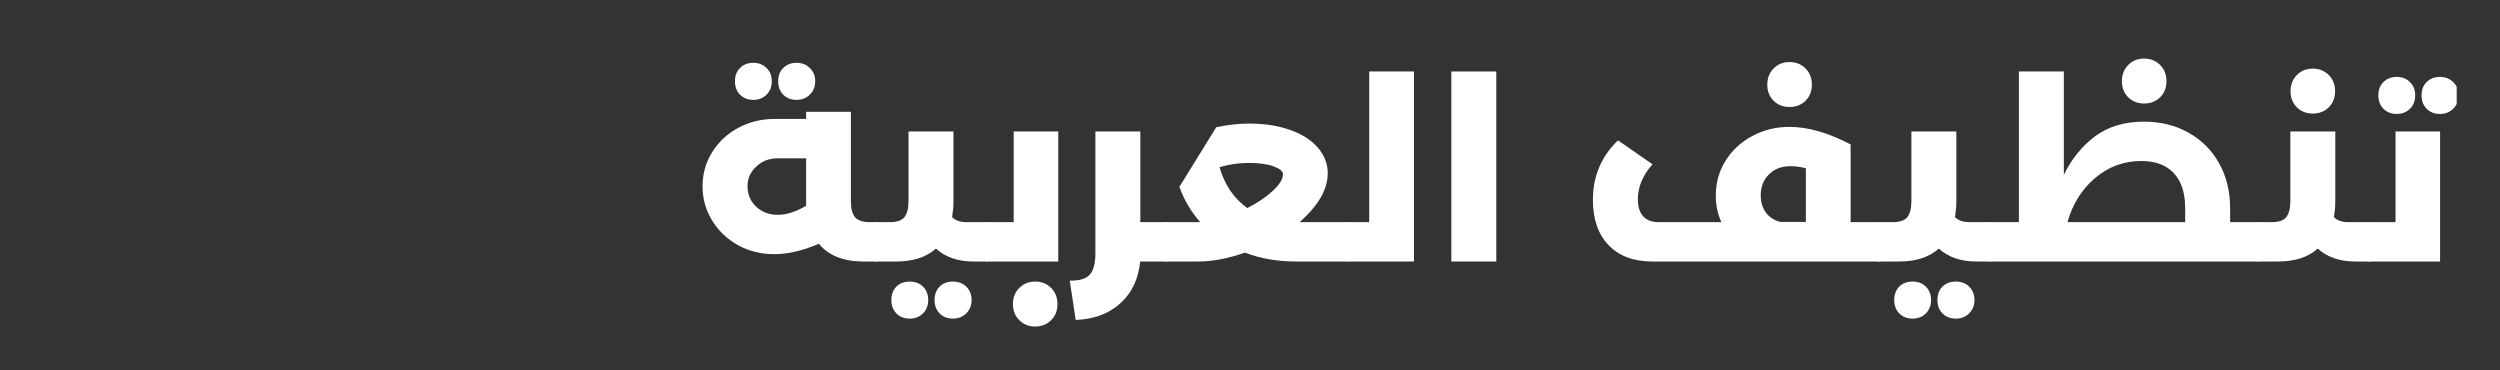
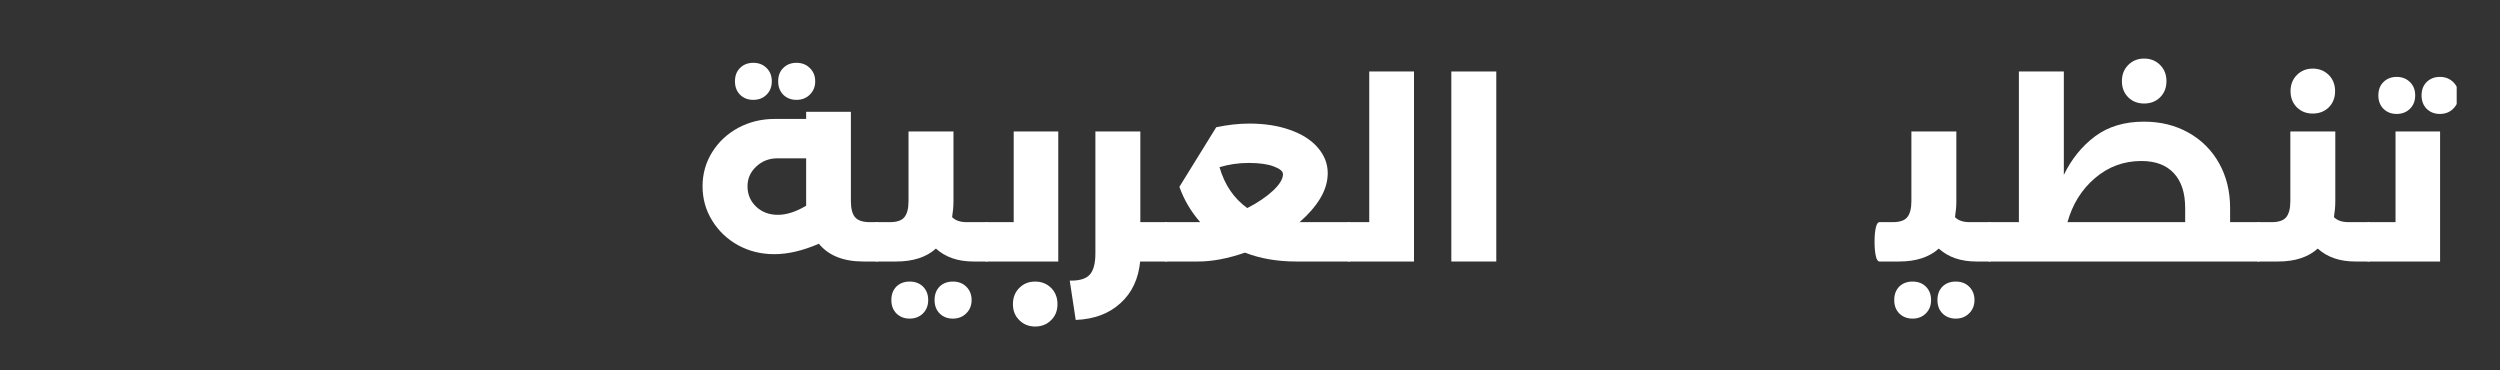
<svg xmlns="http://www.w3.org/2000/svg" width="270" zoomAndPan="magnify" viewBox="0 0 202.5 30" height="40" preserveAspectRatio="xMidYMid meet" version="1.0">
  <rect x="0" y="0" width="202.5" height="30" fill="#333333" stroke="none" />
  <defs>
    <g />
    <clipPath id="02071b7728">
      <path d="M 191 6 L 198.992 6 L 198.992 22 L 191 22 Z M 191 6 " clip-rule="nonzero" />
    </clipPath>
  </defs>
  <g fill="#ffffff" fill-opacity="1">
    <g transform="translate(56.36, 21.182)">
      <g>
        <path d="M 14.656 -3.188 C 14.789 -3.188 14.891 -3.047 14.953 -2.766 C 15.023 -2.484 15.062 -2.098 15.062 -1.609 C 15.062 -1.109 15.023 -0.711 14.953 -0.422 C 14.891 -0.141 14.789 0 14.656 0 L 13.578 0 C 11.961 0 10.758 -0.477 9.969 -1.438 C 8.664 -0.875 7.461 -0.594 6.359 -0.594 C 5.297 -0.594 4.32 -0.832 3.438 -1.312 C 2.551 -1.801 1.848 -2.469 1.328 -3.312 C 0.805 -4.156 0.547 -5.082 0.547 -6.094 C 0.547 -7.102 0.805 -8.023 1.328 -8.859 C 1.848 -9.691 2.551 -10.348 3.438 -10.828 C 4.332 -11.305 5.312 -11.547 6.375 -11.547 L 8.938 -11.547 L 8.938 -12.125 L 12.562 -12.125 L 12.562 -4.891 C 12.562 -4.285 12.676 -3.848 12.906 -3.578 C 13.145 -3.316 13.535 -3.188 14.078 -3.188 Z M 6.656 -3.781 C 7.344 -3.781 8.102 -4.023 8.938 -4.516 L 8.938 -8.359 L 6.625 -8.359 C 5.938 -8.359 5.359 -8.133 4.891 -7.688 C 4.422 -7.25 4.188 -6.719 4.188 -6.094 C 4.188 -5.438 4.422 -4.883 4.891 -4.438 C 5.359 -4 5.945 -3.781 6.656 -3.781 Z M 4.656 -13.094 C 4.219 -13.094 3.859 -13.234 3.578 -13.516 C 3.305 -13.797 3.172 -14.156 3.172 -14.594 C 3.172 -15.039 3.305 -15.398 3.578 -15.672 C 3.859 -15.953 4.219 -16.094 4.656 -16.094 C 5.094 -16.094 5.453 -15.953 5.734 -15.672 C 6.016 -15.398 6.156 -15.039 6.156 -14.594 C 6.156 -14.156 6.016 -13.797 5.734 -13.516 C 5.453 -13.234 5.094 -13.094 4.656 -13.094 Z M 8.156 -13.094 C 7.719 -13.094 7.359 -13.234 7.078 -13.516 C 6.805 -13.797 6.672 -14.156 6.672 -14.594 C 6.672 -15.039 6.805 -15.398 7.078 -15.672 C 7.359 -15.953 7.719 -16.094 8.156 -16.094 C 8.594 -16.094 8.953 -15.953 9.234 -15.672 C 9.523 -15.398 9.672 -15.039 9.672 -14.594 C 9.672 -14.156 9.523 -13.797 9.234 -13.516 C 8.953 -13.234 8.594 -13.094 8.156 -13.094 Z M 8.156 -13.094 " />
      </g>
    </g>
  </g>
  <g fill="#ffffff" fill-opacity="1">
    <g transform="translate(71.012, 21.182)">
      <g>
        <path d="M 8.906 -3.188 C 9.039 -3.188 9.141 -3.047 9.203 -2.766 C 9.273 -2.484 9.312 -2.098 9.312 -1.609 C 9.312 -1.109 9.273 -0.711 9.203 -0.422 C 9.141 -0.141 9.039 0 8.906 0 L 7.844 0 C 6.582 0 5.566 -0.348 4.797 -1.047 C 4.023 -0.348 2.953 0 1.578 0 L 0 0 C -0.133 0 -0.234 -0.141 -0.297 -0.422 C -0.367 -0.711 -0.406 -1.109 -0.406 -1.609 C -0.406 -2.098 -0.367 -2.484 -0.297 -2.766 C -0.234 -3.047 -0.133 -3.188 0 -3.188 L 1.062 -3.188 C 1.625 -3.188 2.016 -3.316 2.234 -3.578 C 2.461 -3.848 2.578 -4.285 2.578 -4.891 L 2.578 -10.531 L 6.219 -10.531 L 6.219 -4.859 C 6.219 -4.453 6.18 -4.031 6.109 -3.594 C 6.379 -3.32 6.77 -3.188 7.281 -3.188 Z M 2.672 4.625 C 2.234 4.625 1.875 4.484 1.594 4.203 C 1.32 3.922 1.188 3.562 1.188 3.125 C 1.188 2.676 1.32 2.312 1.594 2.031 C 1.875 1.758 2.234 1.625 2.672 1.625 C 3.109 1.625 3.469 1.758 3.75 2.031 C 4.031 2.312 4.172 2.676 4.172 3.125 C 4.172 3.562 4.031 3.922 3.75 4.203 C 3.469 4.484 3.109 4.625 2.672 4.625 Z M 6.172 4.625 C 5.734 4.625 5.375 4.484 5.094 4.203 C 4.82 3.922 4.688 3.562 4.688 3.125 C 4.688 2.676 4.82 2.312 5.094 2.031 C 5.375 1.758 5.734 1.625 6.172 1.625 C 6.609 1.625 6.969 1.758 7.25 2.031 C 7.539 2.312 7.688 2.676 7.688 3.125 C 7.688 3.562 7.539 3.922 7.25 4.203 C 6.969 4.484 6.609 4.625 6.172 4.625 Z M 6.172 4.625 " />
      </g>
    </g>
  </g>
  <g fill="#ffffff" fill-opacity="1">
    <g transform="translate(79.922, 21.182)">
      <g>
        <path d="M 2.188 -10.531 L 5.797 -10.531 L 5.797 0 L 0 0 C -0.133 0 -0.234 -0.141 -0.297 -0.422 C -0.367 -0.711 -0.406 -1.109 -0.406 -1.609 C -0.406 -2.098 -0.367 -2.484 -0.297 -2.766 C -0.234 -3.047 -0.133 -3.188 0 -3.188 L 2.188 -3.188 Z M 3.922 5.266 C 3.41 5.266 2.984 5.094 2.641 4.75 C 2.297 4.414 2.125 3.984 2.125 3.453 C 2.125 2.922 2.297 2.484 2.641 2.141 C 2.984 1.797 3.41 1.625 3.922 1.625 C 4.441 1.625 4.875 1.797 5.219 2.141 C 5.562 2.484 5.734 2.922 5.734 3.453 C 5.734 3.984 5.562 4.414 5.219 4.75 C 4.875 5.094 4.441 5.266 3.922 5.266 Z M 3.922 5.266 " />
      </g>
    </g>
  </g>
  <g fill="#ffffff" fill-opacity="1">
    <g transform="translate(87.055, 21.182)">
      <g>
        <path d="M 7.391 -3.188 C 7.535 -3.188 7.641 -3.047 7.703 -2.766 C 7.773 -2.484 7.812 -2.098 7.812 -1.609 C 7.812 -1.109 7.773 -0.711 7.703 -0.422 C 7.641 -0.141 7.535 0 7.391 0 L 5.297 0 C 5.16 1.414 4.629 2.539 3.703 3.375 C 2.785 4.219 1.578 4.672 0.078 4.734 L -0.406 1.547 C 0.352 1.566 0.891 1.41 1.203 1.078 C 1.516 0.742 1.672 0.164 1.672 -0.656 L 1.672 -10.531 L 5.312 -10.531 L 5.312 -3.188 Z M 7.391 -3.188 " />
      </g>
    </g>
  </g>
  <g fill="#ffffff" fill-opacity="1">
    <g transform="translate(94.452, 21.182)">
      <g>
        <path d="M 14.812 -3.188 C 14.945 -3.188 15.047 -3.047 15.109 -2.766 C 15.18 -2.484 15.219 -2.098 15.219 -1.609 C 15.219 -1.109 15.18 -0.711 15.109 -0.422 C 15.047 -0.141 14.945 0 14.812 0 L 10.531 0 C 9.008 0 7.629 -0.238 6.391 -0.719 C 5.004 -0.238 3.738 0 2.594 0 L 0 0 C -0.133 0 -0.234 -0.141 -0.297 -0.422 C -0.367 -0.711 -0.406 -1.109 -0.406 -1.609 C -0.406 -2.098 -0.367 -2.484 -0.297 -2.766 C -0.234 -3.047 -0.133 -3.188 0 -3.188 L 2.766 -3.188 C 2.023 -4.031 1.461 -4.984 1.078 -6.047 L 4.062 -10.875 C 4.977 -11.07 5.875 -11.172 6.75 -11.172 C 7.988 -11.172 9.086 -11 10.047 -10.656 C 11.004 -10.32 11.75 -9.848 12.281 -9.234 C 12.82 -8.617 13.094 -7.926 13.094 -7.156 C 13.094 -6.469 12.891 -5.785 12.484 -5.109 C 12.078 -4.441 11.52 -3.801 10.812 -3.188 Z M 4.328 -7.641 C 4.742 -6.211 5.492 -5.109 6.578 -4.328 C 7.41 -4.754 8.098 -5.219 8.641 -5.719 C 9.191 -6.227 9.469 -6.68 9.469 -7.078 C 9.469 -7.305 9.219 -7.516 8.719 -7.703 C 8.219 -7.891 7.539 -7.984 6.688 -7.984 C 5.863 -7.984 5.078 -7.867 4.328 -7.641 Z M 4.328 -7.641 " />
      </g>
    </g>
  </g>
  <g fill="#ffffff" fill-opacity="1">
    <g transform="translate(109.268, 21.182)">
      <g>
        <path d="M 1.641 -15.391 L 5.266 -15.391 L 5.266 0 L 0 0 C -0.133 0 -0.234 -0.141 -0.297 -0.422 C -0.367 -0.711 -0.406 -1.109 -0.406 -1.609 C -0.406 -2.098 -0.367 -2.484 -0.297 -2.766 C -0.234 -3.047 -0.133 -3.188 0 -3.188 L 1.641 -3.188 Z M 1.641 -15.391 " />
      </g>
    </g>
  </g>
  <g fill="#ffffff" fill-opacity="1">
    <g transform="translate(116.074, 21.182)">
      <g>
        <path d="M 5.125 0 L 1.484 0 L 1.484 -15.391 L 5.125 -15.391 Z M 5.125 0 " />
      </g>
    </g>
  </g>
  <g fill="#ffffff" fill-opacity="1">
    <g transform="translate(122.695, 21.182)">
      <g />
    </g>
  </g>
  <g fill="#ffffff" fill-opacity="1">
    <g transform="translate(128.213, 21.182)">
      <g>
-         <path d="M 24.031 -3.188 C 24.164 -3.188 24.266 -3.047 24.328 -2.766 C 24.398 -2.484 24.438 -2.098 24.438 -1.609 C 24.438 -1.109 24.398 -0.711 24.328 -0.422 C 24.266 -0.141 24.164 0 24.031 0 L 5.625 0 C 4.113 0 2.93 -0.441 2.078 -1.328 C 1.234 -2.211 0.812 -3.438 0.812 -5 C 0.812 -6.895 1.488 -8.5 2.844 -9.812 L 5.641 -7.875 C 4.848 -6.988 4.453 -6.039 4.453 -5.031 C 4.453 -4.445 4.594 -3.992 4.875 -3.672 C 5.164 -3.348 5.582 -3.188 6.125 -3.188 L 11.219 -3.188 C 10.914 -3.863 10.766 -4.578 10.766 -5.328 C 10.766 -6.379 11.031 -7.328 11.562 -8.172 C 12.094 -9.016 12.816 -9.68 13.734 -10.172 C 14.648 -10.66 15.648 -10.906 16.734 -10.906 C 18.223 -10.906 19.875 -10.43 21.688 -9.484 L 21.688 -3.188 Z M 14.406 -5.359 C 14.406 -4.805 14.547 -4.336 14.828 -3.953 C 15.117 -3.578 15.508 -3.328 16 -3.203 L 18.062 -3.203 L 18.062 -7.547 C 17.688 -7.66 17.266 -7.719 16.797 -7.719 C 16.086 -7.719 15.508 -7.492 15.062 -7.047 C 14.625 -6.609 14.406 -6.047 14.406 -5.359 Z M 16.734 -12.516 C 16.223 -12.516 15.797 -12.68 15.453 -13.016 C 15.109 -13.359 14.938 -13.797 14.938 -14.328 C 14.938 -14.859 15.109 -15.297 15.453 -15.641 C 15.797 -15.984 16.223 -16.156 16.734 -16.156 C 17.254 -16.156 17.688 -15.984 18.031 -15.641 C 18.375 -15.297 18.547 -14.859 18.547 -14.328 C 18.547 -13.797 18.375 -13.359 18.031 -13.016 C 17.688 -12.68 17.254 -12.516 16.734 -12.516 Z M 16.734 -12.516 " />
-       </g>
+         </g>
    </g>
  </g>
  <g fill="#ffffff" fill-opacity="1">
    <g transform="translate(152.245, 21.182)">
      <g>
        <path d="M 8.906 -3.188 C 9.039 -3.188 9.141 -3.047 9.203 -2.766 C 9.273 -2.484 9.312 -2.098 9.312 -1.609 C 9.312 -1.109 9.273 -0.711 9.203 -0.422 C 9.141 -0.141 9.039 0 8.906 0 L 7.844 0 C 6.582 0 5.566 -0.348 4.797 -1.047 C 4.023 -0.348 2.953 0 1.578 0 L 0 0 C -0.133 0 -0.234 -0.141 -0.297 -0.422 C -0.367 -0.711 -0.406 -1.109 -0.406 -1.609 C -0.406 -2.098 -0.367 -2.484 -0.297 -2.766 C -0.234 -3.047 -0.133 -3.188 0 -3.188 L 1.062 -3.188 C 1.625 -3.188 2.016 -3.316 2.234 -3.578 C 2.461 -3.848 2.578 -4.285 2.578 -4.891 L 2.578 -10.531 L 6.219 -10.531 L 6.219 -4.859 C 6.219 -4.453 6.18 -4.031 6.109 -3.594 C 6.379 -3.32 6.77 -3.188 7.281 -3.188 Z M 2.672 4.625 C 2.234 4.625 1.875 4.484 1.594 4.203 C 1.32 3.922 1.188 3.562 1.188 3.125 C 1.188 2.676 1.32 2.312 1.594 2.031 C 1.875 1.758 2.234 1.625 2.672 1.625 C 3.109 1.625 3.469 1.758 3.75 2.031 C 4.031 2.312 4.172 2.676 4.172 3.125 C 4.172 3.562 4.031 3.922 3.75 4.203 C 3.469 4.484 3.109 4.625 2.672 4.625 Z M 6.172 4.625 C 5.734 4.625 5.375 4.484 5.094 4.203 C 4.82 3.922 4.688 3.562 4.688 3.125 C 4.688 2.676 4.82 2.312 5.094 2.031 C 5.375 1.758 5.734 1.625 6.172 1.625 C 6.609 1.625 6.969 1.758 7.25 2.031 C 7.539 2.312 7.688 2.676 7.688 3.125 C 7.688 3.562 7.539 3.922 7.25 4.203 C 6.969 4.484 6.609 4.625 6.172 4.625 Z M 6.172 4.625 " />
      </g>
    </g>
  </g>
  <g fill="#ffffff" fill-opacity="1">
    <g transform="translate(161.155, 21.182)">
      <g>
        <path d="M 21.781 -3.188 C 21.914 -3.188 22.016 -3.047 22.078 -2.766 C 22.148 -2.484 22.188 -2.098 22.188 -1.609 C 22.188 -1.109 22.148 -0.711 22.078 -0.422 C 22.016 -0.141 21.914 0 21.781 0 L 0 0 C -0.133 0 -0.234 -0.141 -0.297 -0.422 C -0.367 -0.711 -0.406 -1.109 -0.406 -1.609 C -0.406 -2.098 -0.367 -2.484 -0.297 -2.766 C -0.234 -3.047 -0.133 -3.188 0 -3.188 L 2.375 -3.188 L 2.375 -15.391 L 6.016 -15.391 L 6.016 -7.016 C 6.641 -8.305 7.484 -9.348 8.547 -10.141 C 9.609 -10.93 10.926 -11.328 12.5 -11.328 C 13.852 -11.328 15.055 -11.031 16.109 -10.438 C 17.172 -9.844 18 -9.016 18.594 -7.953 C 19.188 -6.891 19.484 -5.68 19.484 -4.328 L 19.484 -3.188 Z M 15.844 -3.188 L 15.844 -4.328 C 15.844 -5.566 15.535 -6.508 14.922 -7.156 C 14.316 -7.812 13.441 -8.141 12.297 -8.141 C 10.867 -8.141 9.613 -7.676 8.531 -6.75 C 7.457 -5.832 6.719 -4.645 6.312 -3.188 Z M 12.516 -12.797 C 12.004 -12.797 11.578 -12.961 11.234 -13.297 C 10.891 -13.641 10.719 -14.078 10.719 -14.609 C 10.719 -15.141 10.891 -15.578 11.234 -15.922 C 11.578 -16.266 12.004 -16.438 12.516 -16.438 C 13.035 -16.438 13.469 -16.266 13.812 -15.922 C 14.156 -15.578 14.328 -15.141 14.328 -14.609 C 14.328 -14.078 14.156 -13.641 13.812 -13.297 C 13.469 -12.961 13.035 -12.797 12.516 -12.797 Z M 12.516 -12.797 " />
      </g>
    </g>
  </g>
  <g fill="#ffffff" fill-opacity="1">
    <g transform="translate(182.94, 21.182)">
      <g>
        <path d="M 8.906 -3.188 C 9.039 -3.188 9.141 -3.047 9.203 -2.766 C 9.273 -2.484 9.312 -2.098 9.312 -1.609 C 9.312 -1.109 9.273 -0.711 9.203 -0.422 C 9.141 -0.141 9.039 0 8.906 0 L 7.844 0 C 6.582 0 5.566 -0.348 4.797 -1.047 C 4.023 -0.348 2.953 0 1.578 0 L 0 0 C -0.133 0 -0.234 -0.141 -0.297 -0.422 C -0.367 -0.711 -0.406 -1.109 -0.406 -1.609 C -0.406 -2.098 -0.367 -2.484 -0.297 -2.766 C -0.234 -3.047 -0.133 -3.188 0 -3.188 L 1.062 -3.188 C 1.625 -3.188 2.016 -3.316 2.234 -3.578 C 2.461 -3.848 2.578 -4.285 2.578 -4.891 L 2.578 -10.531 L 6.219 -10.531 L 6.219 -4.859 C 6.219 -4.453 6.18 -4.031 6.109 -3.594 C 6.379 -3.32 6.77 -3.188 7.281 -3.188 Z M 4.391 -11.984 C 3.879 -11.984 3.453 -12.148 3.109 -12.484 C 2.766 -12.828 2.594 -13.266 2.594 -13.797 C 2.594 -14.328 2.766 -14.766 3.109 -15.109 C 3.453 -15.453 3.879 -15.625 4.391 -15.625 C 4.91 -15.625 5.344 -15.453 5.688 -15.109 C 6.031 -14.766 6.203 -14.328 6.203 -13.797 C 6.203 -13.266 6.031 -12.828 5.688 -12.484 C 5.344 -12.148 4.91 -11.984 4.391 -11.984 Z M 4.391 -11.984 " />
      </g>
    </g>
  </g>
  <g clip-path="url(#02071b7728)">
    <g fill="#ffffff" fill-opacity="1">
      <g transform="translate(191.85, 21.182)">
        <g>
          <path d="M 2.188 -10.531 L 5.797 -10.531 L 5.797 0 L 0 0 C -0.133 0 -0.234 -0.141 -0.297 -0.422 C -0.367 -0.711 -0.406 -1.109 -0.406 -1.609 C -0.406 -2.098 -0.367 -2.484 -0.297 -2.766 C -0.234 -3.047 -0.133 -3.188 0 -3.188 L 2.188 -3.188 Z M 2.281 -11.953 C 1.844 -11.953 1.484 -12.094 1.203 -12.375 C 0.93 -12.656 0.797 -13.016 0.797 -13.453 C 0.797 -13.898 0.93 -14.258 1.203 -14.531 C 1.484 -14.812 1.844 -14.953 2.281 -14.953 C 2.719 -14.953 3.078 -14.812 3.359 -14.531 C 3.641 -14.258 3.781 -13.898 3.781 -13.453 C 3.781 -13.016 3.641 -12.656 3.359 -12.375 C 3.078 -12.094 2.719 -11.953 2.281 -11.953 Z M 5.781 -11.953 C 5.344 -11.953 4.984 -12.094 4.703 -12.375 C 4.43 -12.656 4.297 -13.016 4.297 -13.453 C 4.297 -13.898 4.43 -14.258 4.703 -14.531 C 4.984 -14.812 5.344 -14.953 5.781 -14.953 C 6.219 -14.953 6.578 -14.812 6.859 -14.531 C 7.148 -14.258 7.297 -13.898 7.297 -13.453 C 7.297 -13.016 7.148 -12.656 6.859 -12.375 C 6.578 -12.094 6.219 -11.953 5.781 -11.953 Z M 5.781 -11.953 " />
        </g>
      </g>
    </g>
  </g>
</svg>